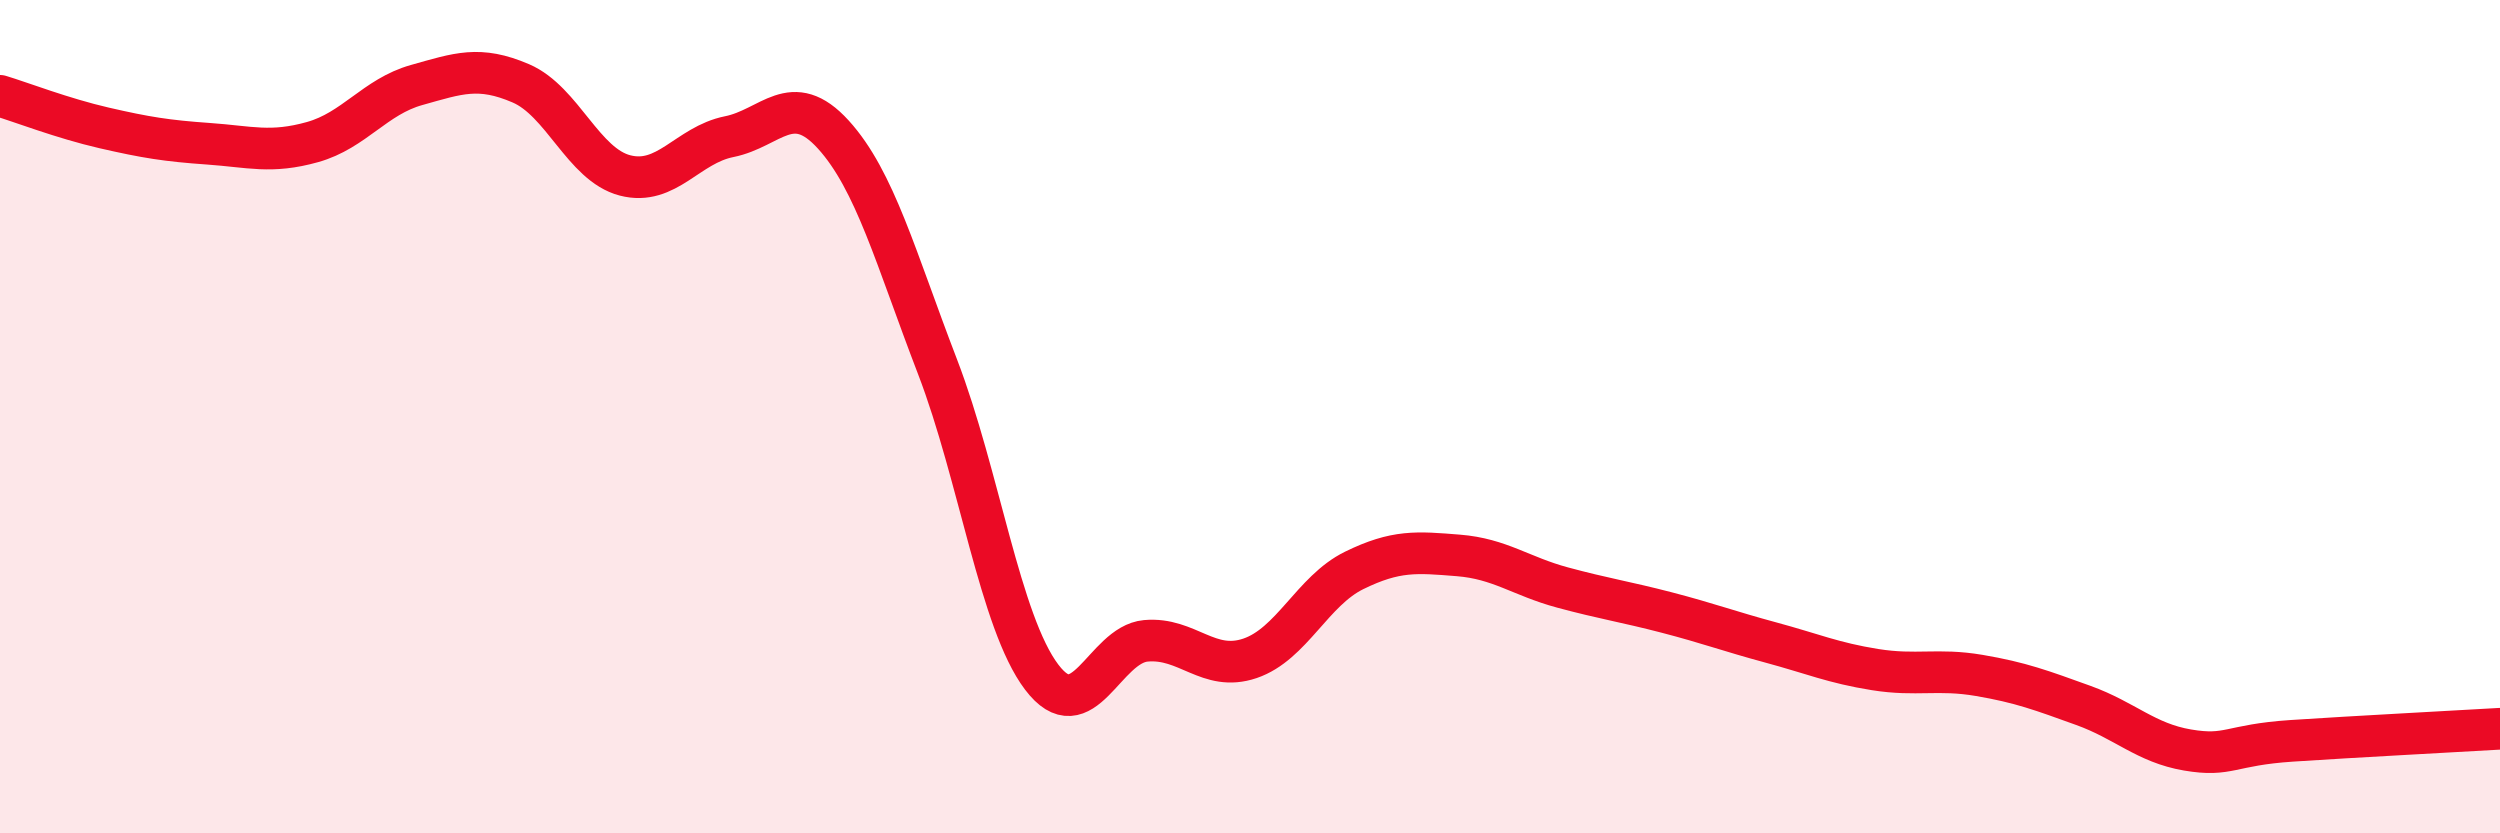
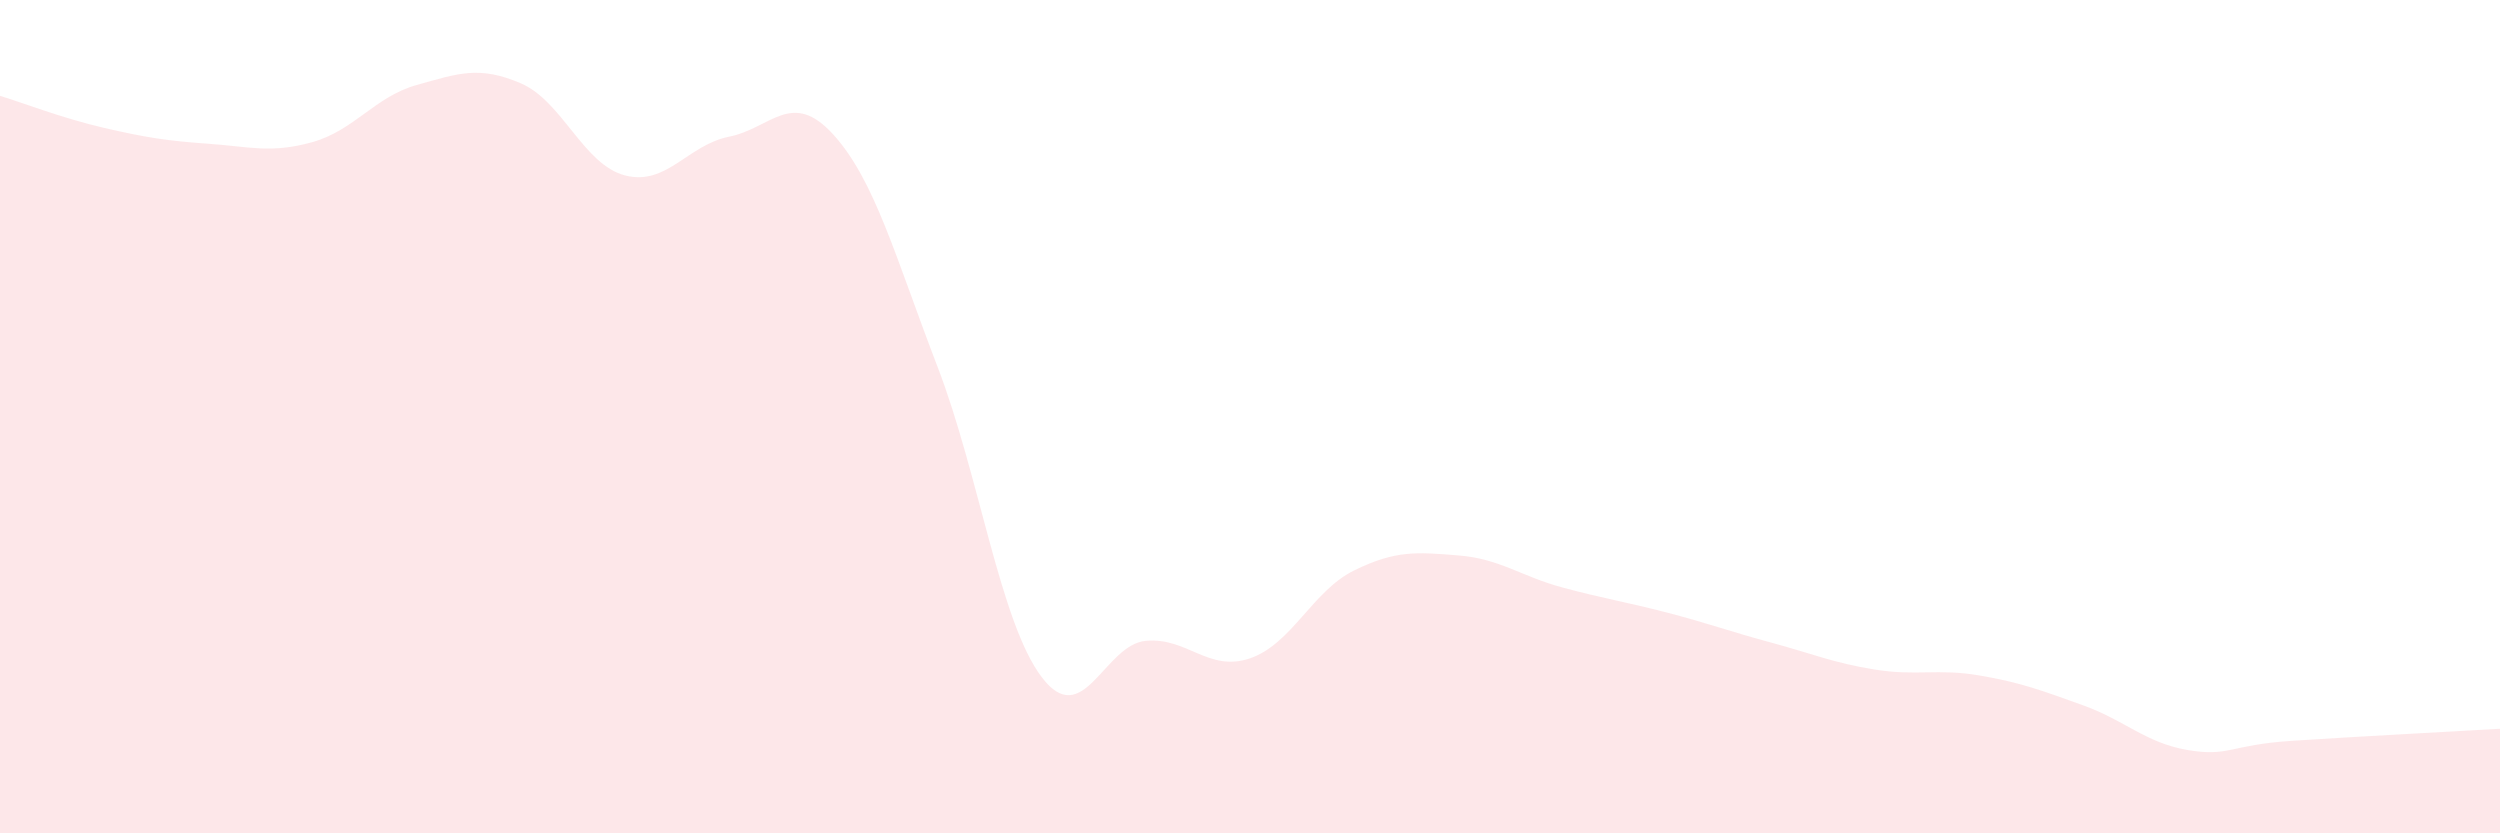
<svg xmlns="http://www.w3.org/2000/svg" width="60" height="20" viewBox="0 0 60 20">
  <path d="M 0,2.3 C 0.5,2.45 1.5,2.84 2.5,3.07 C 3.5,3.3 4,3.38 5,3.45 C 6,3.52 6.5,3.69 7.5,3.41 C 8.5,3.13 9,2.32 10,2.04 C 11,1.76 11.5,1.57 12.5,2 C 13.5,2.43 14,3.95 15,4.21 C 16,4.47 16.5,3.48 17.5,3.28 C 18.5,3.08 19,2.13 20,3.23 C 21,4.33 21.5,6.2 22.5,8.8 C 23.5,11.4 24,14.93 25,16.25 C 26,17.57 26.5,15.47 27.5,15.38 C 28.5,15.29 29,16.14 30,15.8 C 31,15.46 31.5,14.18 32.5,13.69 C 33.5,13.2 34,13.25 35,13.33 C 36,13.41 36.5,13.83 37.5,14.1 C 38.5,14.37 39,14.44 40,14.7 C 41,14.96 41.5,15.15 42.5,15.42 C 43.5,15.69 44,15.91 45,16.07 C 46,16.23 46.5,16.04 47.5,16.21 C 48.5,16.38 49,16.57 50,16.93 C 51,17.29 51.5,17.83 52.5,18 C 53.5,18.17 53.5,17.88 55,17.78 C 56.5,17.68 59,17.55 60,17.49L60 20L0 20Z" fill="#EB0A25" opacity="0.1" stroke-linecap="round" stroke-linejoin="round" />
-   <path d="M 0,2.3 C 0.5,2.45 1.5,2.84 2.5,3.07 C 3.5,3.3 4,3.38 5,3.45 C 6,3.52 6.5,3.69 7.5,3.41 C 8.5,3.13 9,2.32 10,2.04 C 11,1.76 11.5,1.57 12.5,2 C 13.5,2.43 14,3.95 15,4.21 C 16,4.47 16.5,3.48 17.5,3.28 C 18.5,3.08 19,2.13 20,3.23 C 21,4.33 21.5,6.2 22.5,8.8 C 23.5,11.4 24,14.93 25,16.25 C 26,17.57 26.5,15.47 27.5,15.38 C 28.5,15.29 29,16.14 30,15.8 C 31,15.46 31.5,14.18 32.5,13.69 C 33.5,13.2 34,13.25 35,13.33 C 36,13.41 36.5,13.83 37.5,14.1 C 38.5,14.37 39,14.44 40,14.7 C 41,14.96 41.5,15.15 42.5,15.42 C 43.5,15.69 44,15.91 45,16.07 C 46,16.23 46.5,16.04 47.5,16.21 C 48.5,16.38 49,16.57 50,16.93 C 51,17.29 51.5,17.83 52.5,18 C 53.5,18.17 53.5,17.88 55,17.78 C 56.5,17.68 59,17.55 60,17.49" stroke="#EB0A25" stroke-width="1" fill="none" stroke-linecap="round" stroke-linejoin="round" />
</svg>